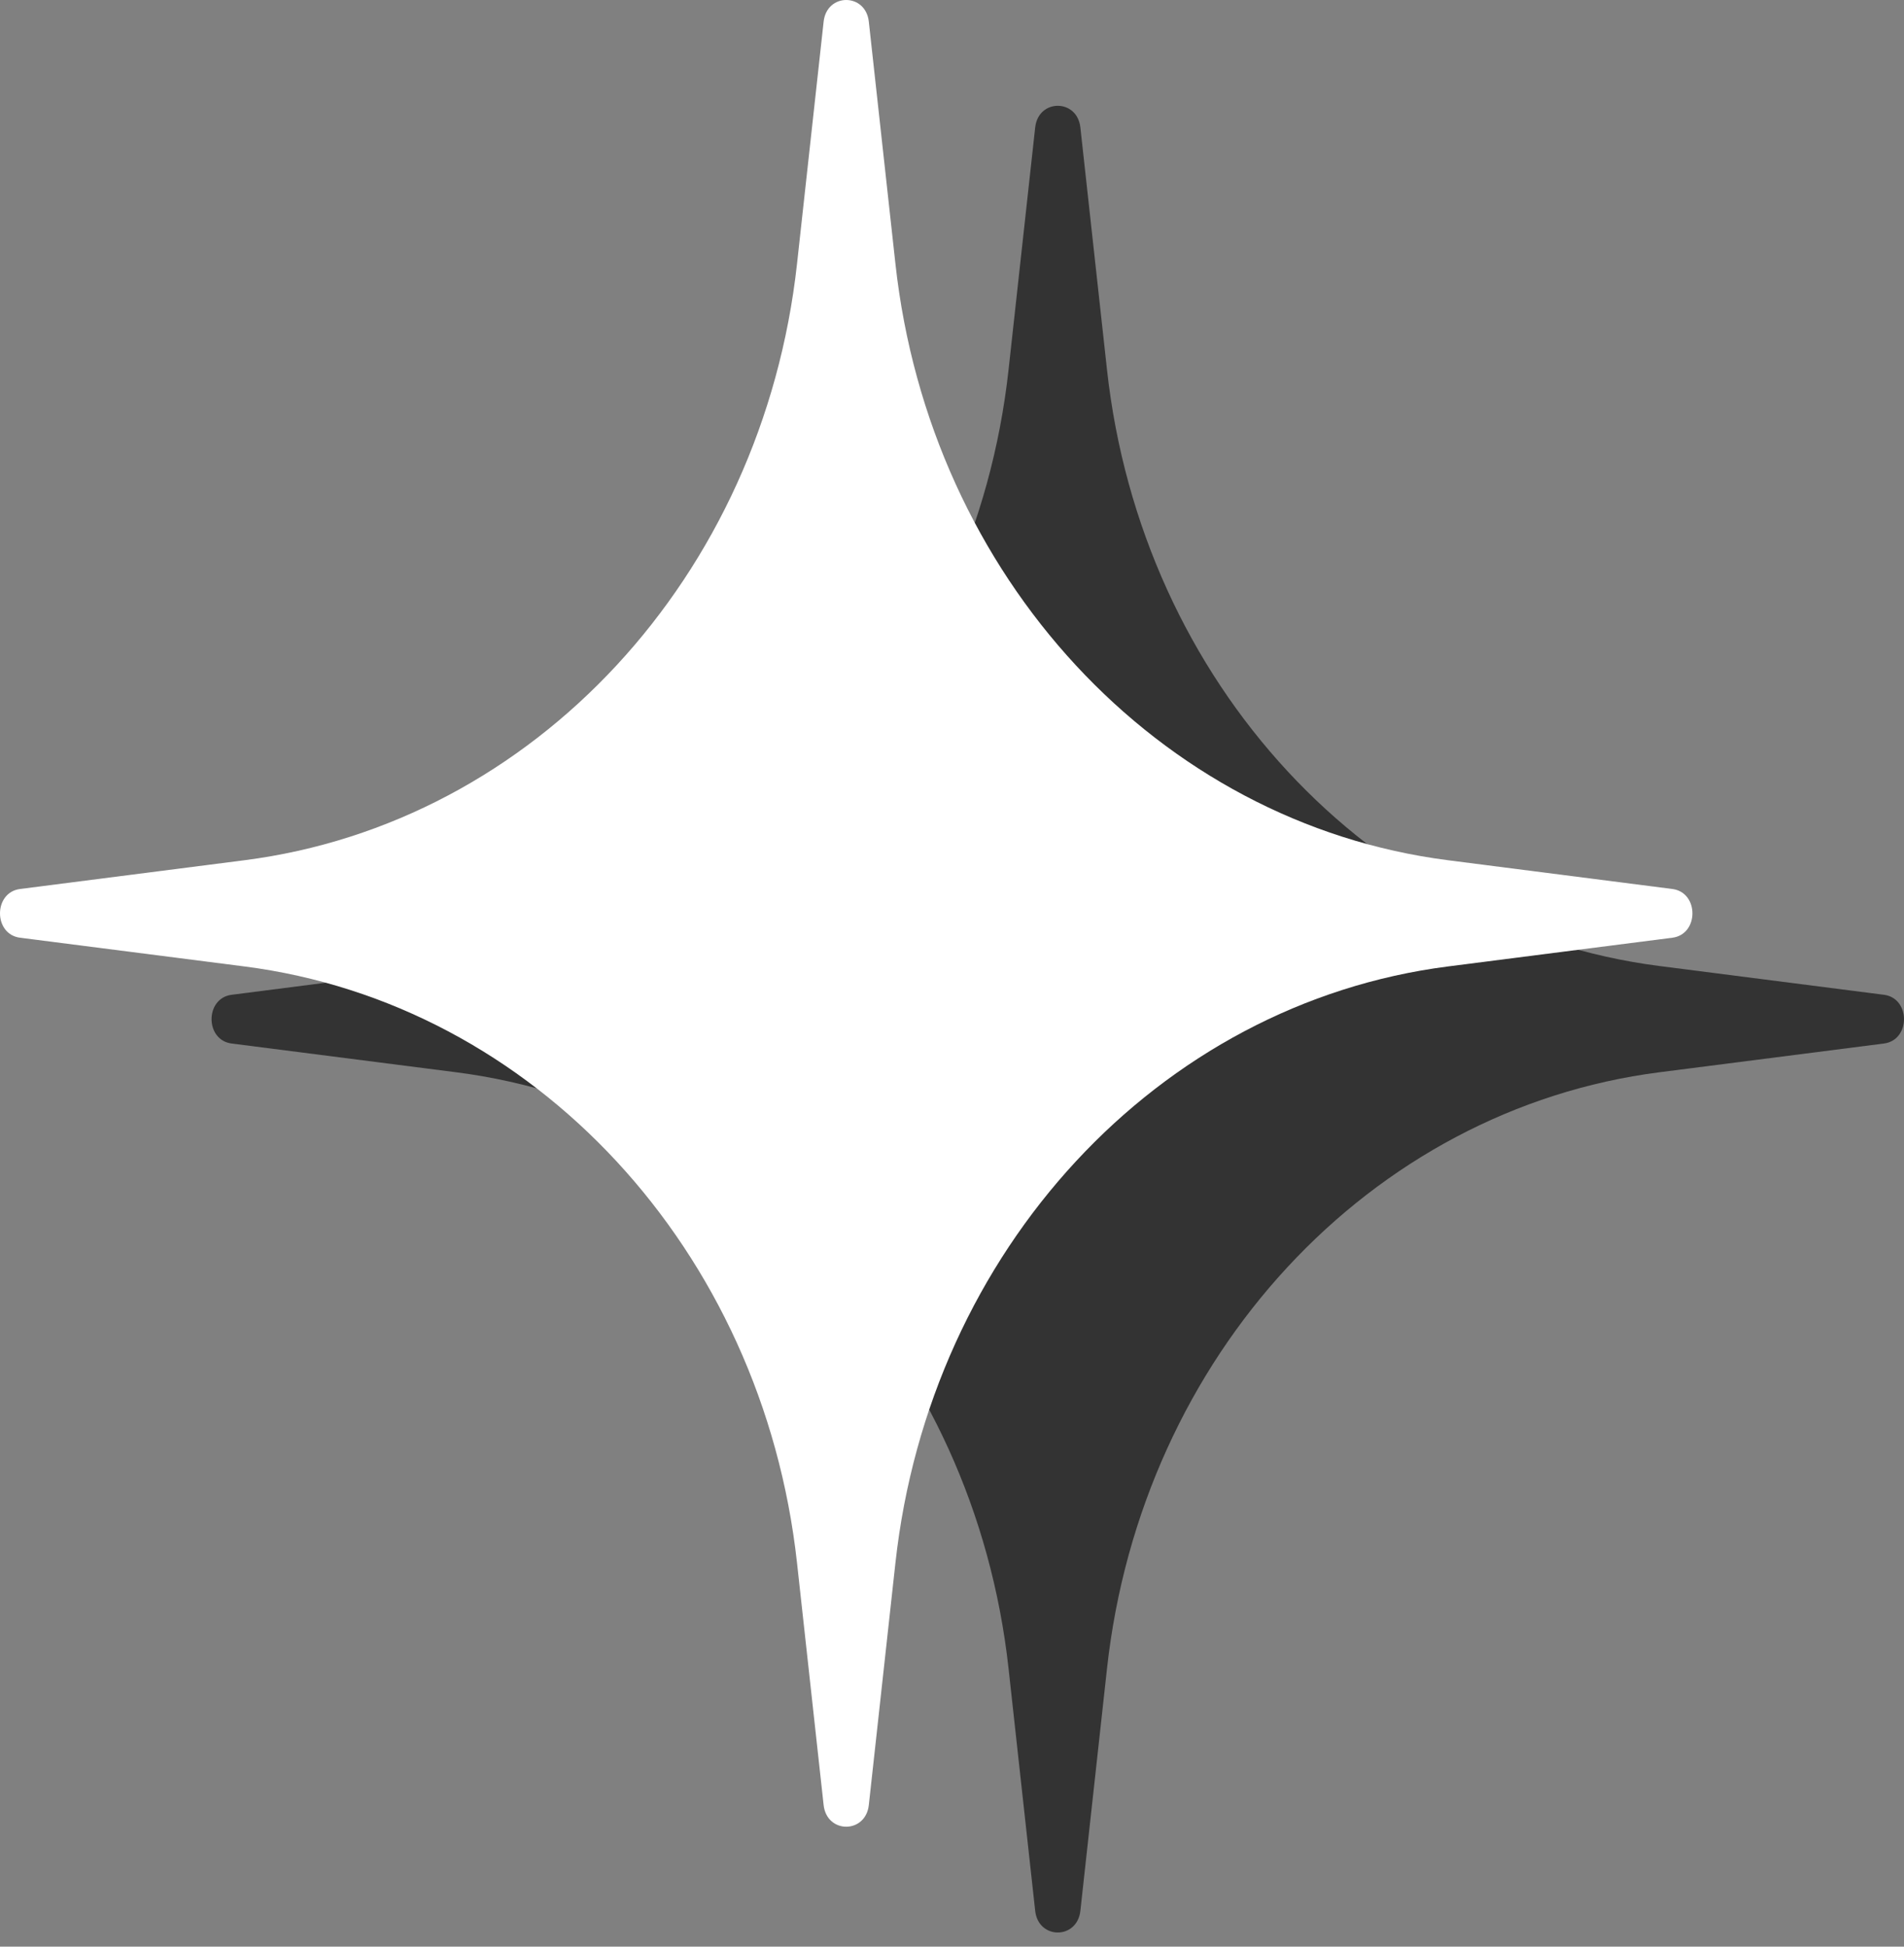
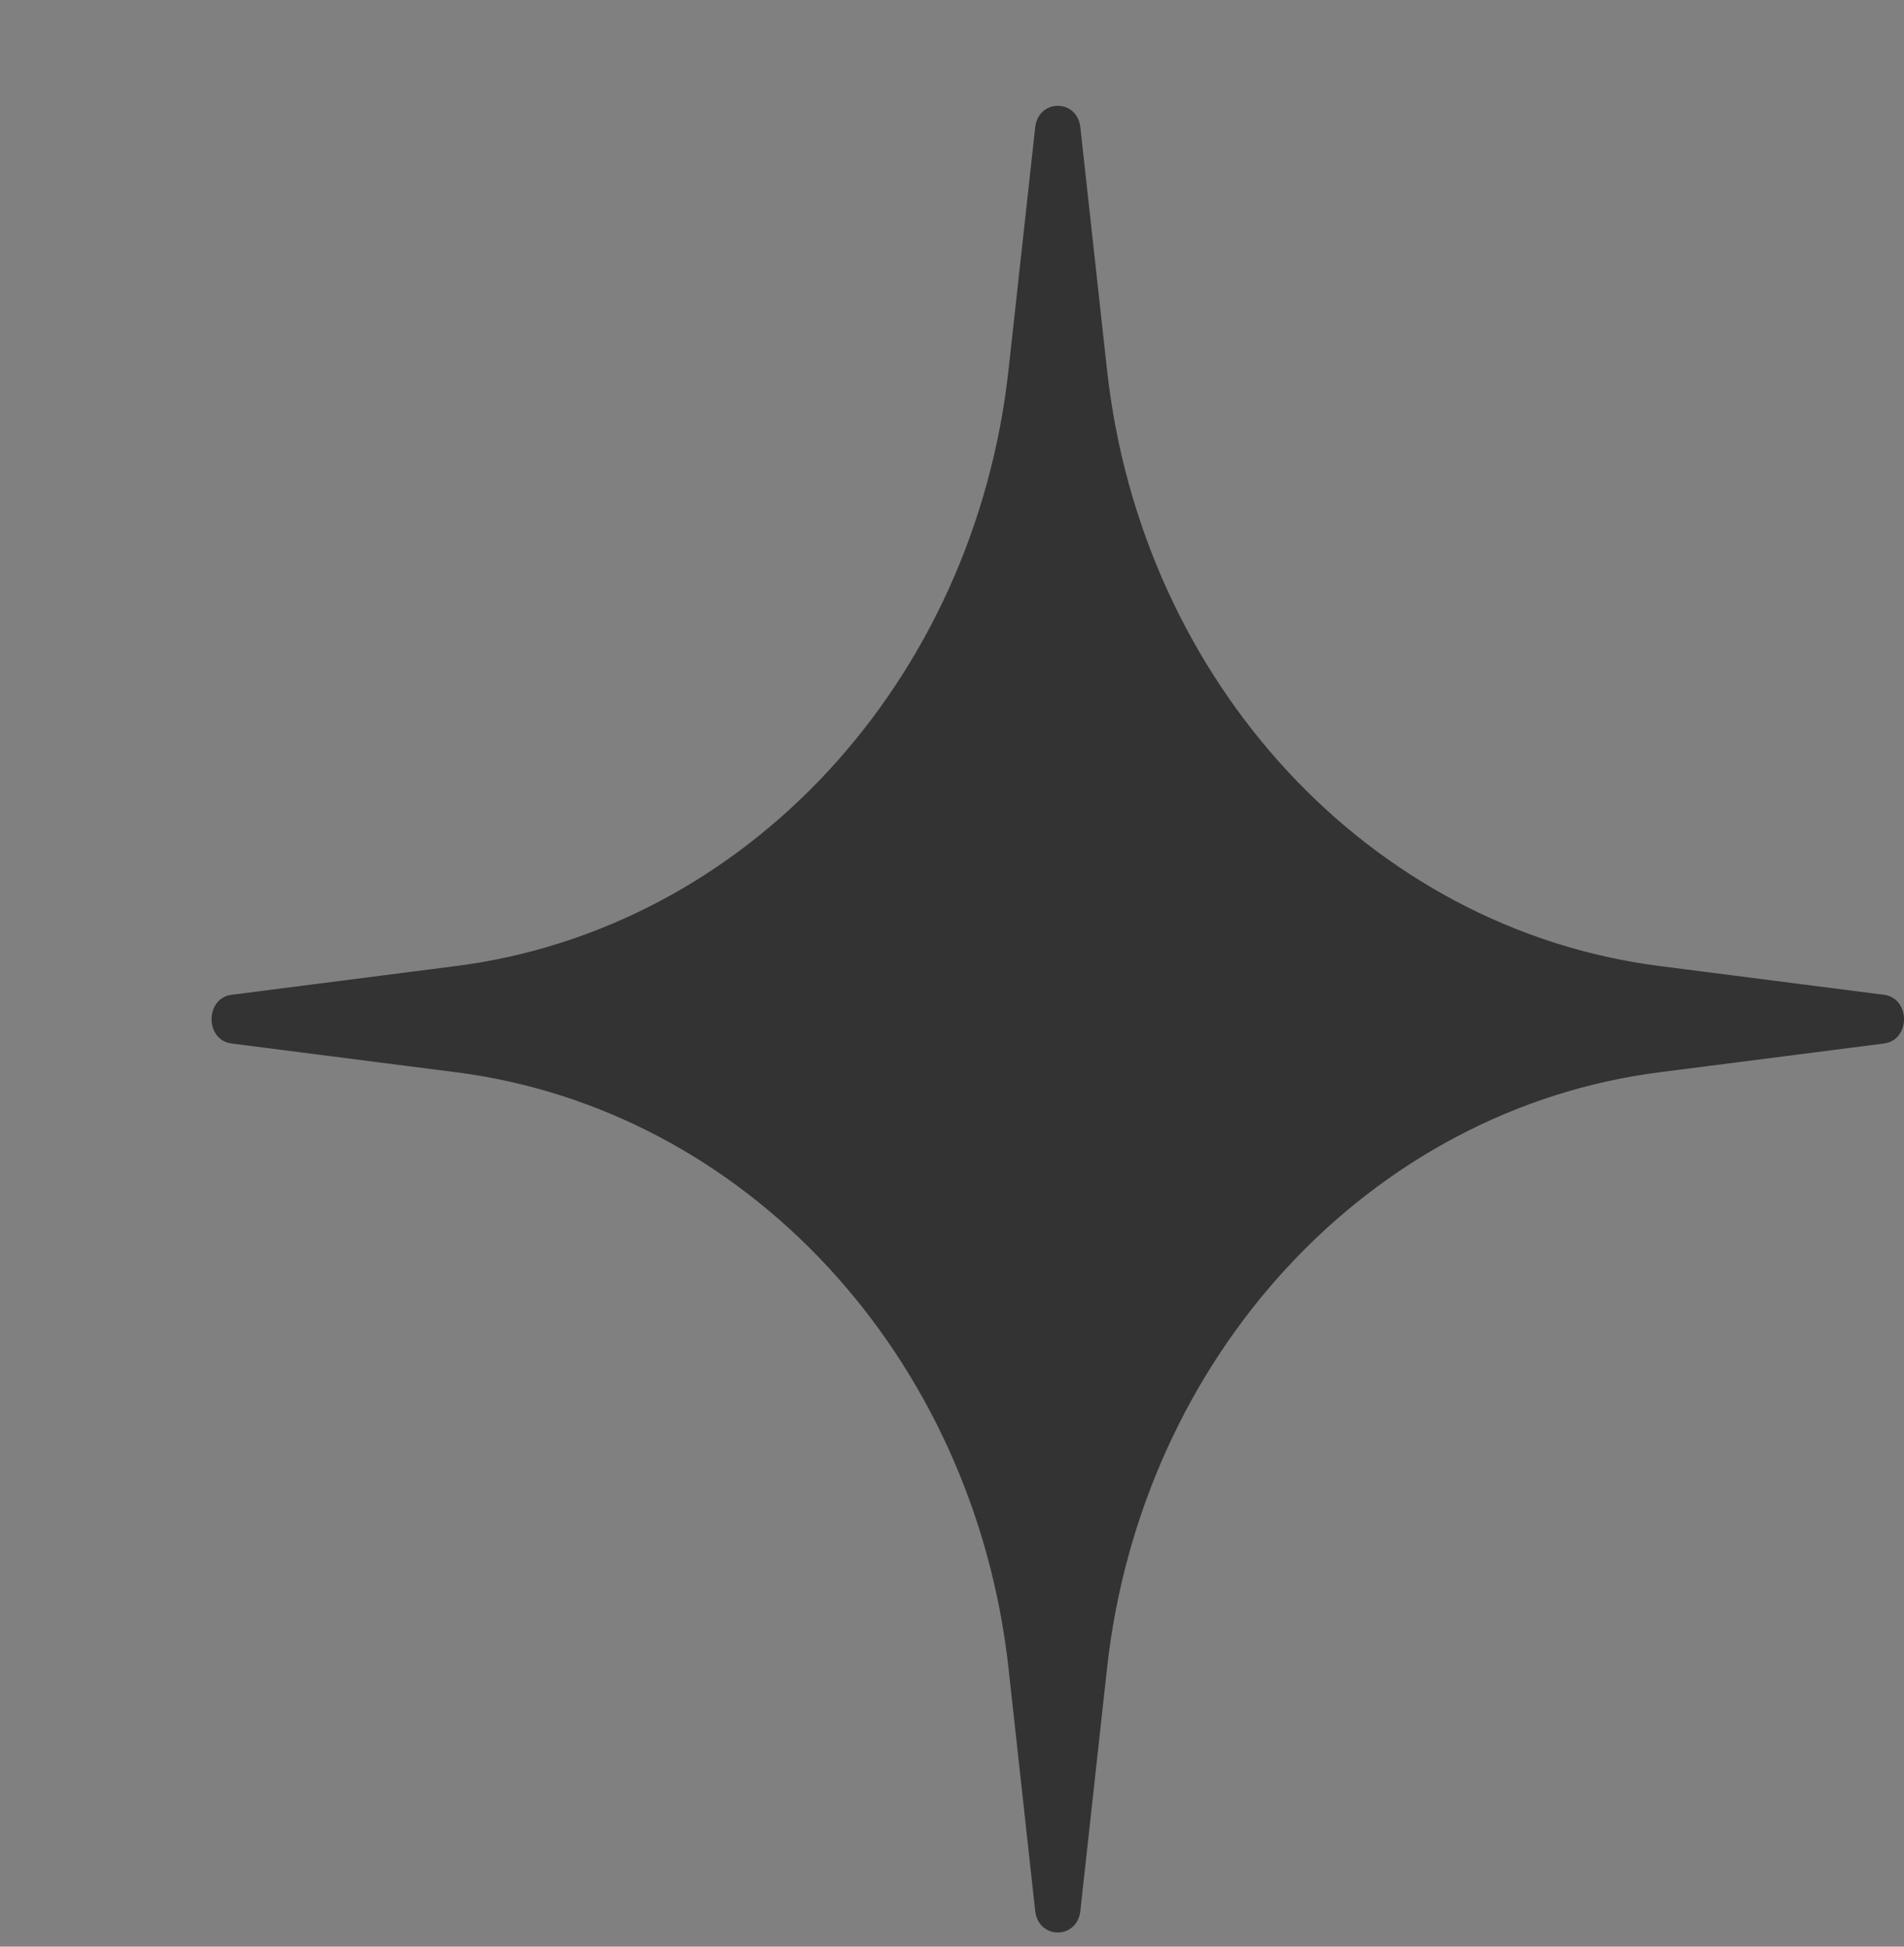
<svg xmlns="http://www.w3.org/2000/svg" width="90" height="92" viewBox="0 0 90 92" fill="none">
  <rect x="0" y="0" width="90" height="92" fill="#808080" stroke="none" />
  <path d="M48.932 6.023C49.083 4.659 50.917 4.659 51.068 6.023L52.326 17.469C53.951 32.249 64.749 43.902 78.445 45.655L89.052 47.014C90.316 47.176 90.316 49.155 89.052 49.317L78.445 50.675C64.749 52.429 53.951 64.082 52.326 78.862L51.068 90.308C50.917 91.672 49.083 91.672 48.932 90.308L47.674 78.862C46.049 64.082 35.251 52.429 21.555 50.675L10.948 49.317C9.684 49.155 9.684 47.176 10.948 47.014L21.555 45.655C35.251 43.902 46.049 32.249 47.674 17.469L48.932 6.023Z" fill="#333333" />
-   <path d="M38.932 1.023C39.083 -0.341 40.917 -0.341 41.068 1.023L42.326 12.469C43.951 27.249 54.749 38.902 68.445 40.655L79.052 42.014C80.316 42.176 80.316 44.155 79.052 44.317L68.445 45.675C54.749 47.429 43.951 59.082 42.326 73.862L41.068 85.308C40.917 86.672 39.083 86.672 38.932 85.308L37.674 73.862C36.049 59.082 25.251 47.429 11.555 45.675L0.948 44.317C-0.316 44.155 -0.316 42.176 0.948 42.014L11.555 40.655C25.251 38.902 36.049 27.249 37.674 12.469L38.932 1.023Z" fill="white" />
</svg>